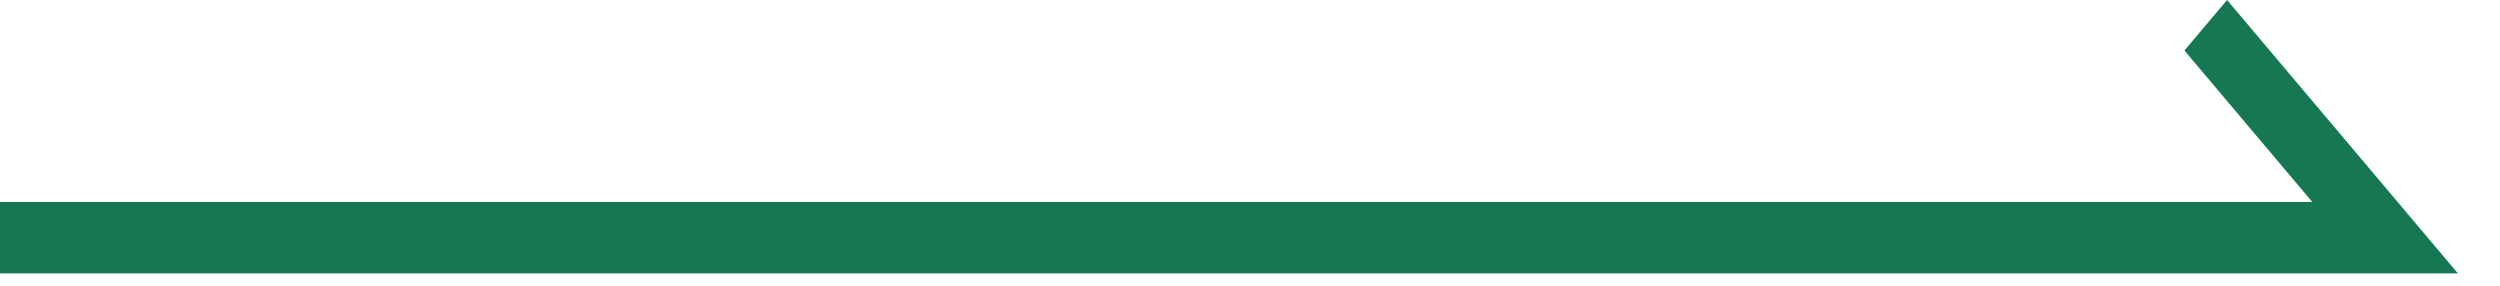
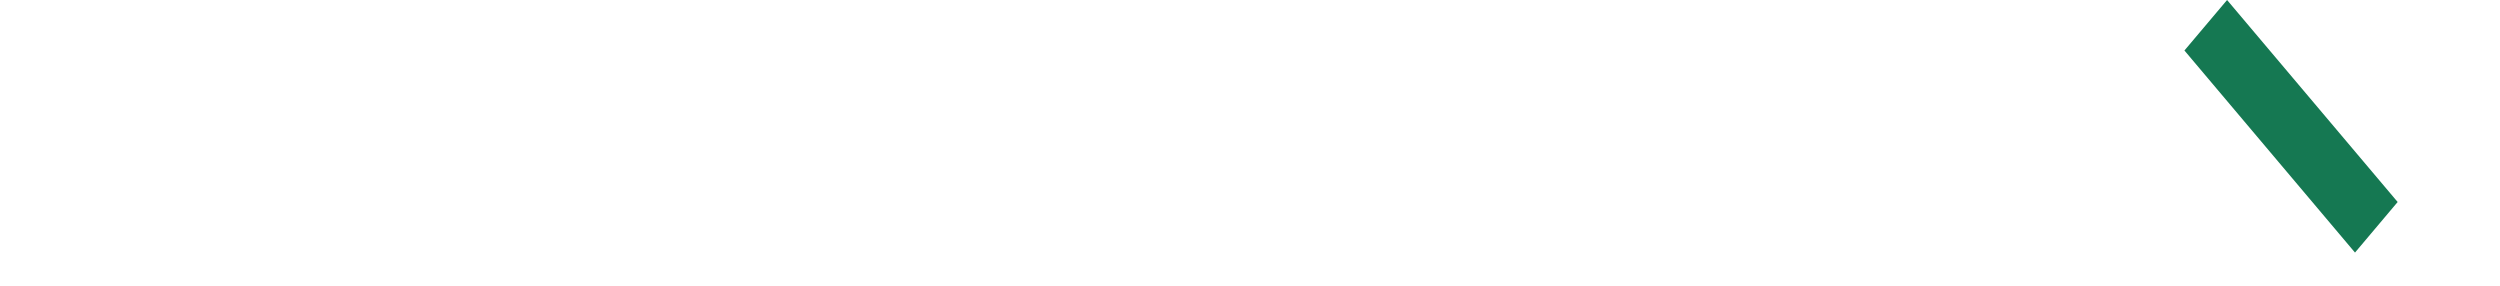
<svg xmlns="http://www.w3.org/2000/svg" width="35" height="4" viewBox="0 0 35 4" fill="none">
-   <path d="M0 2.828L33.567 2.828L34.411 3.828H0V2.828Z" fill="#157852" />
  <path d="M31.179 0L33.567 2.828L32.97 3.536L30.582 0.707L31.179 0Z" fill="#157852" />
</svg>